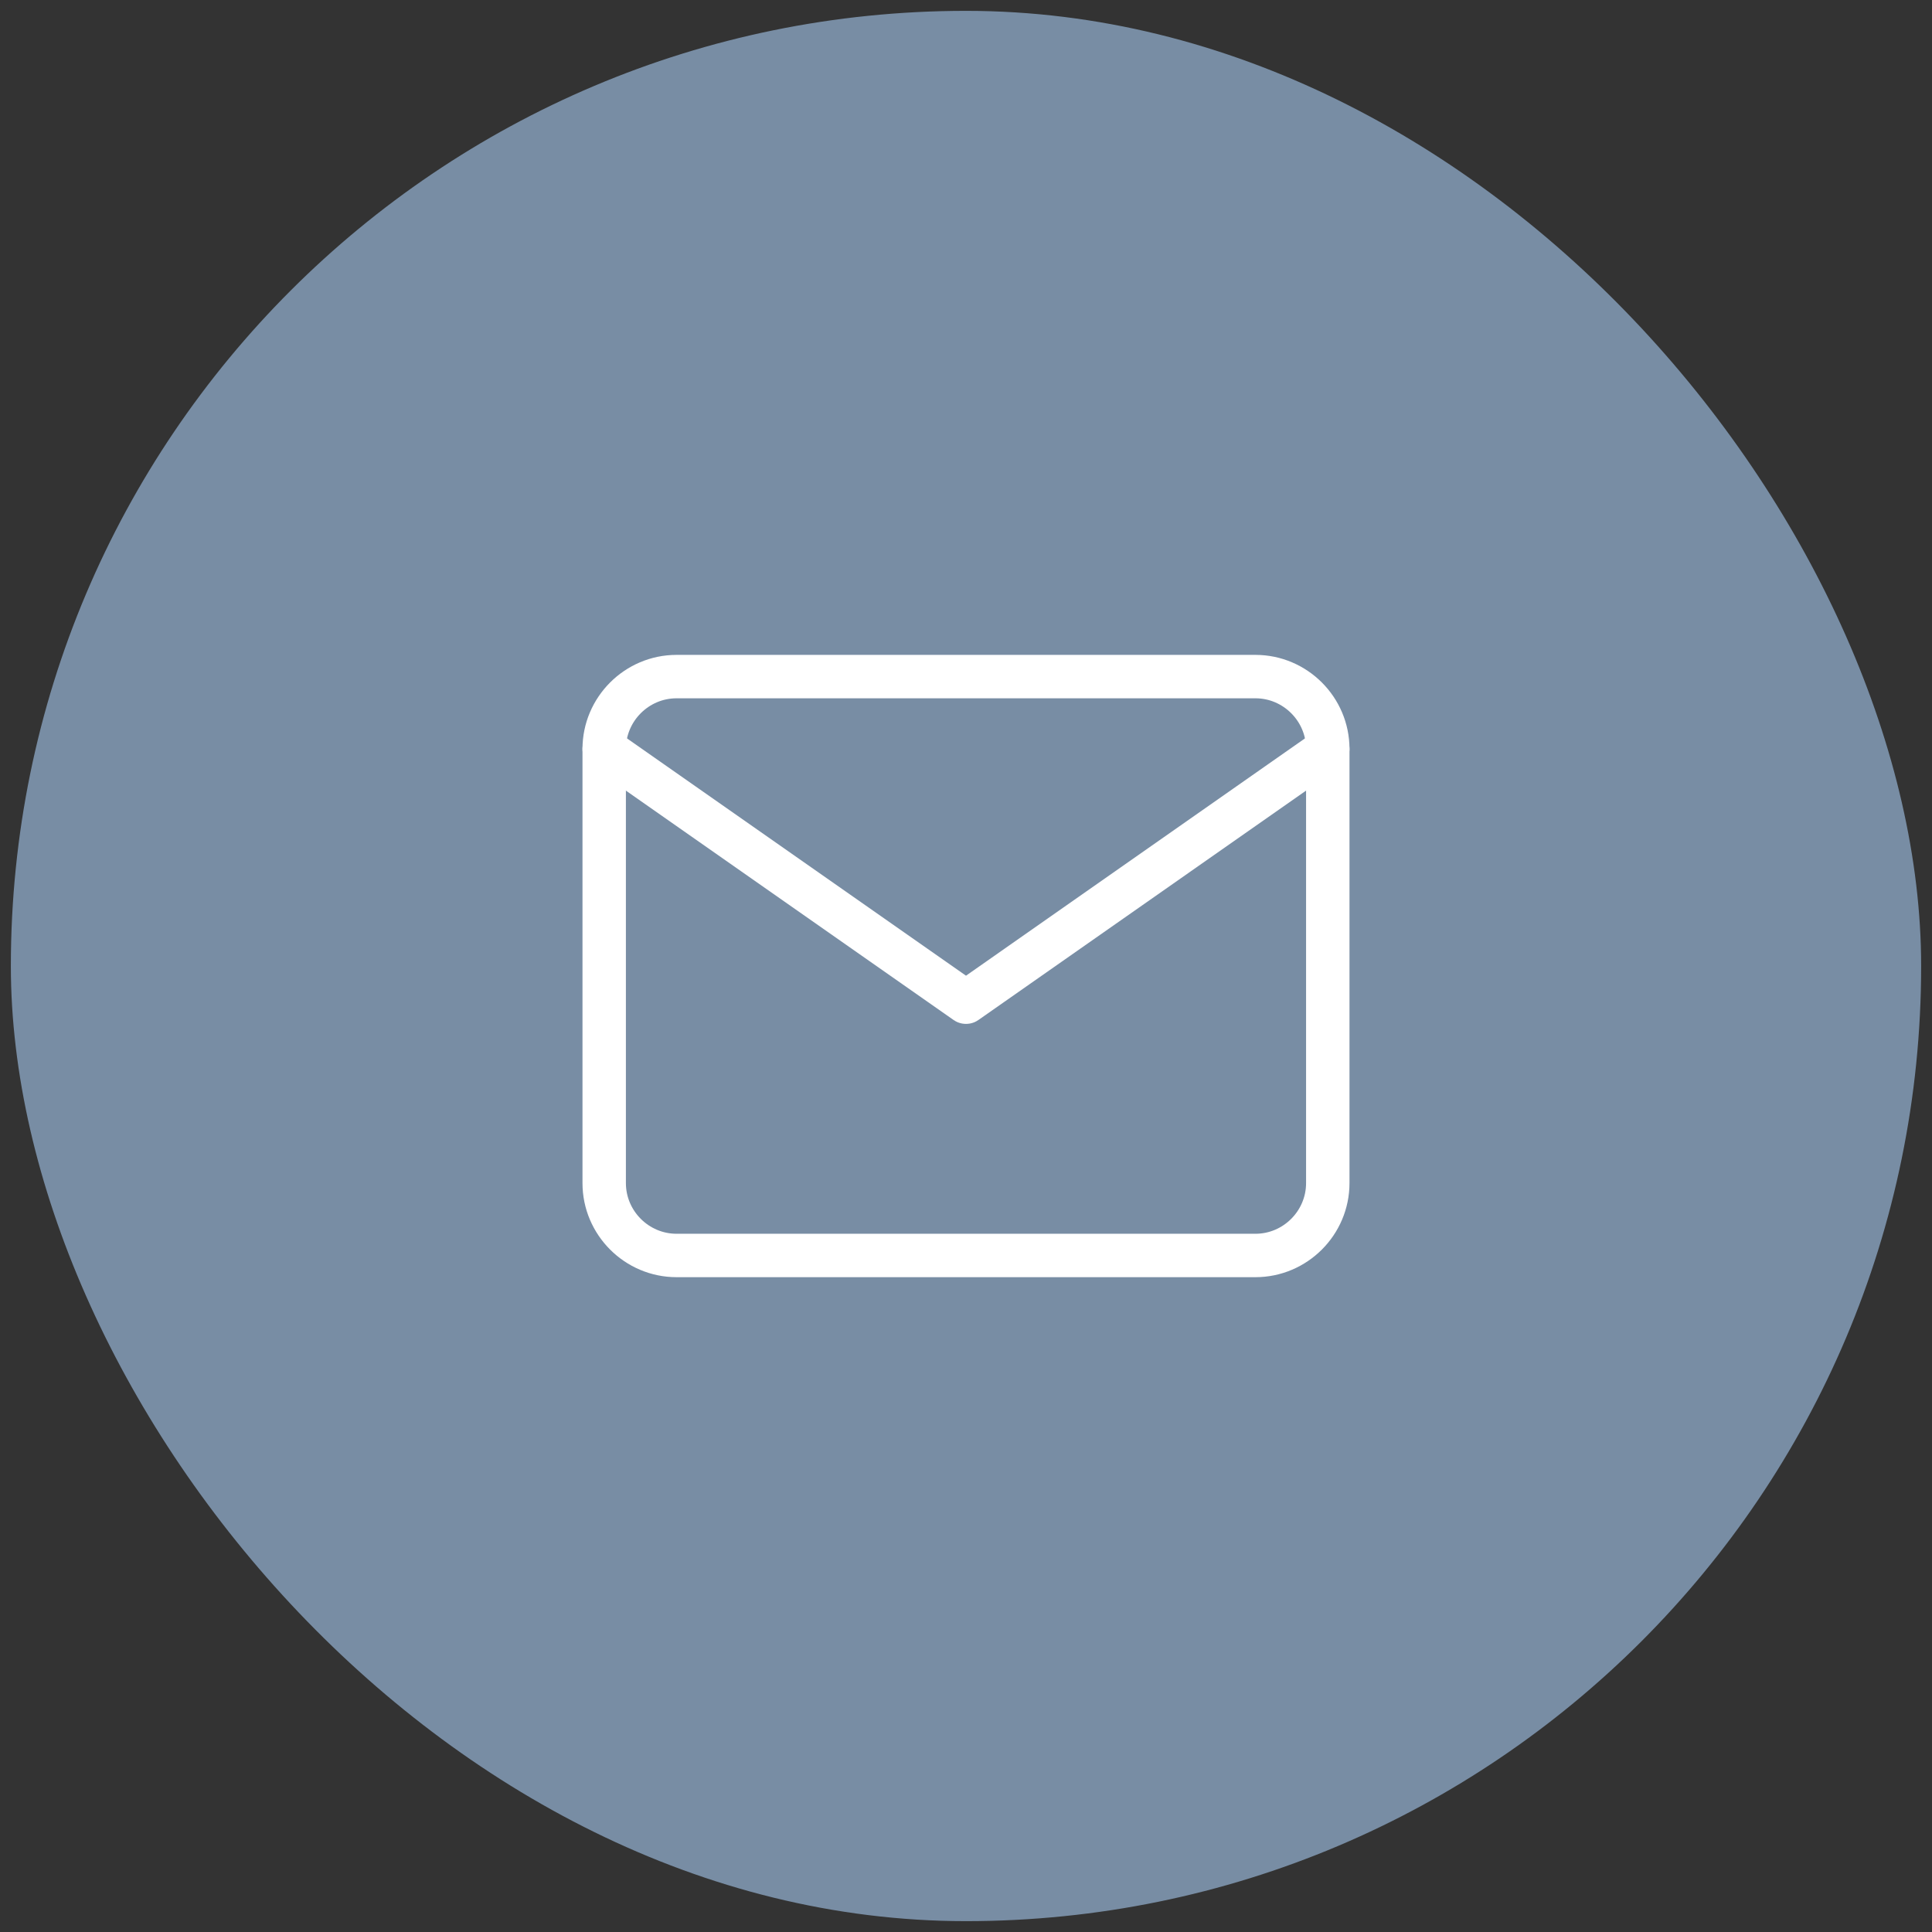
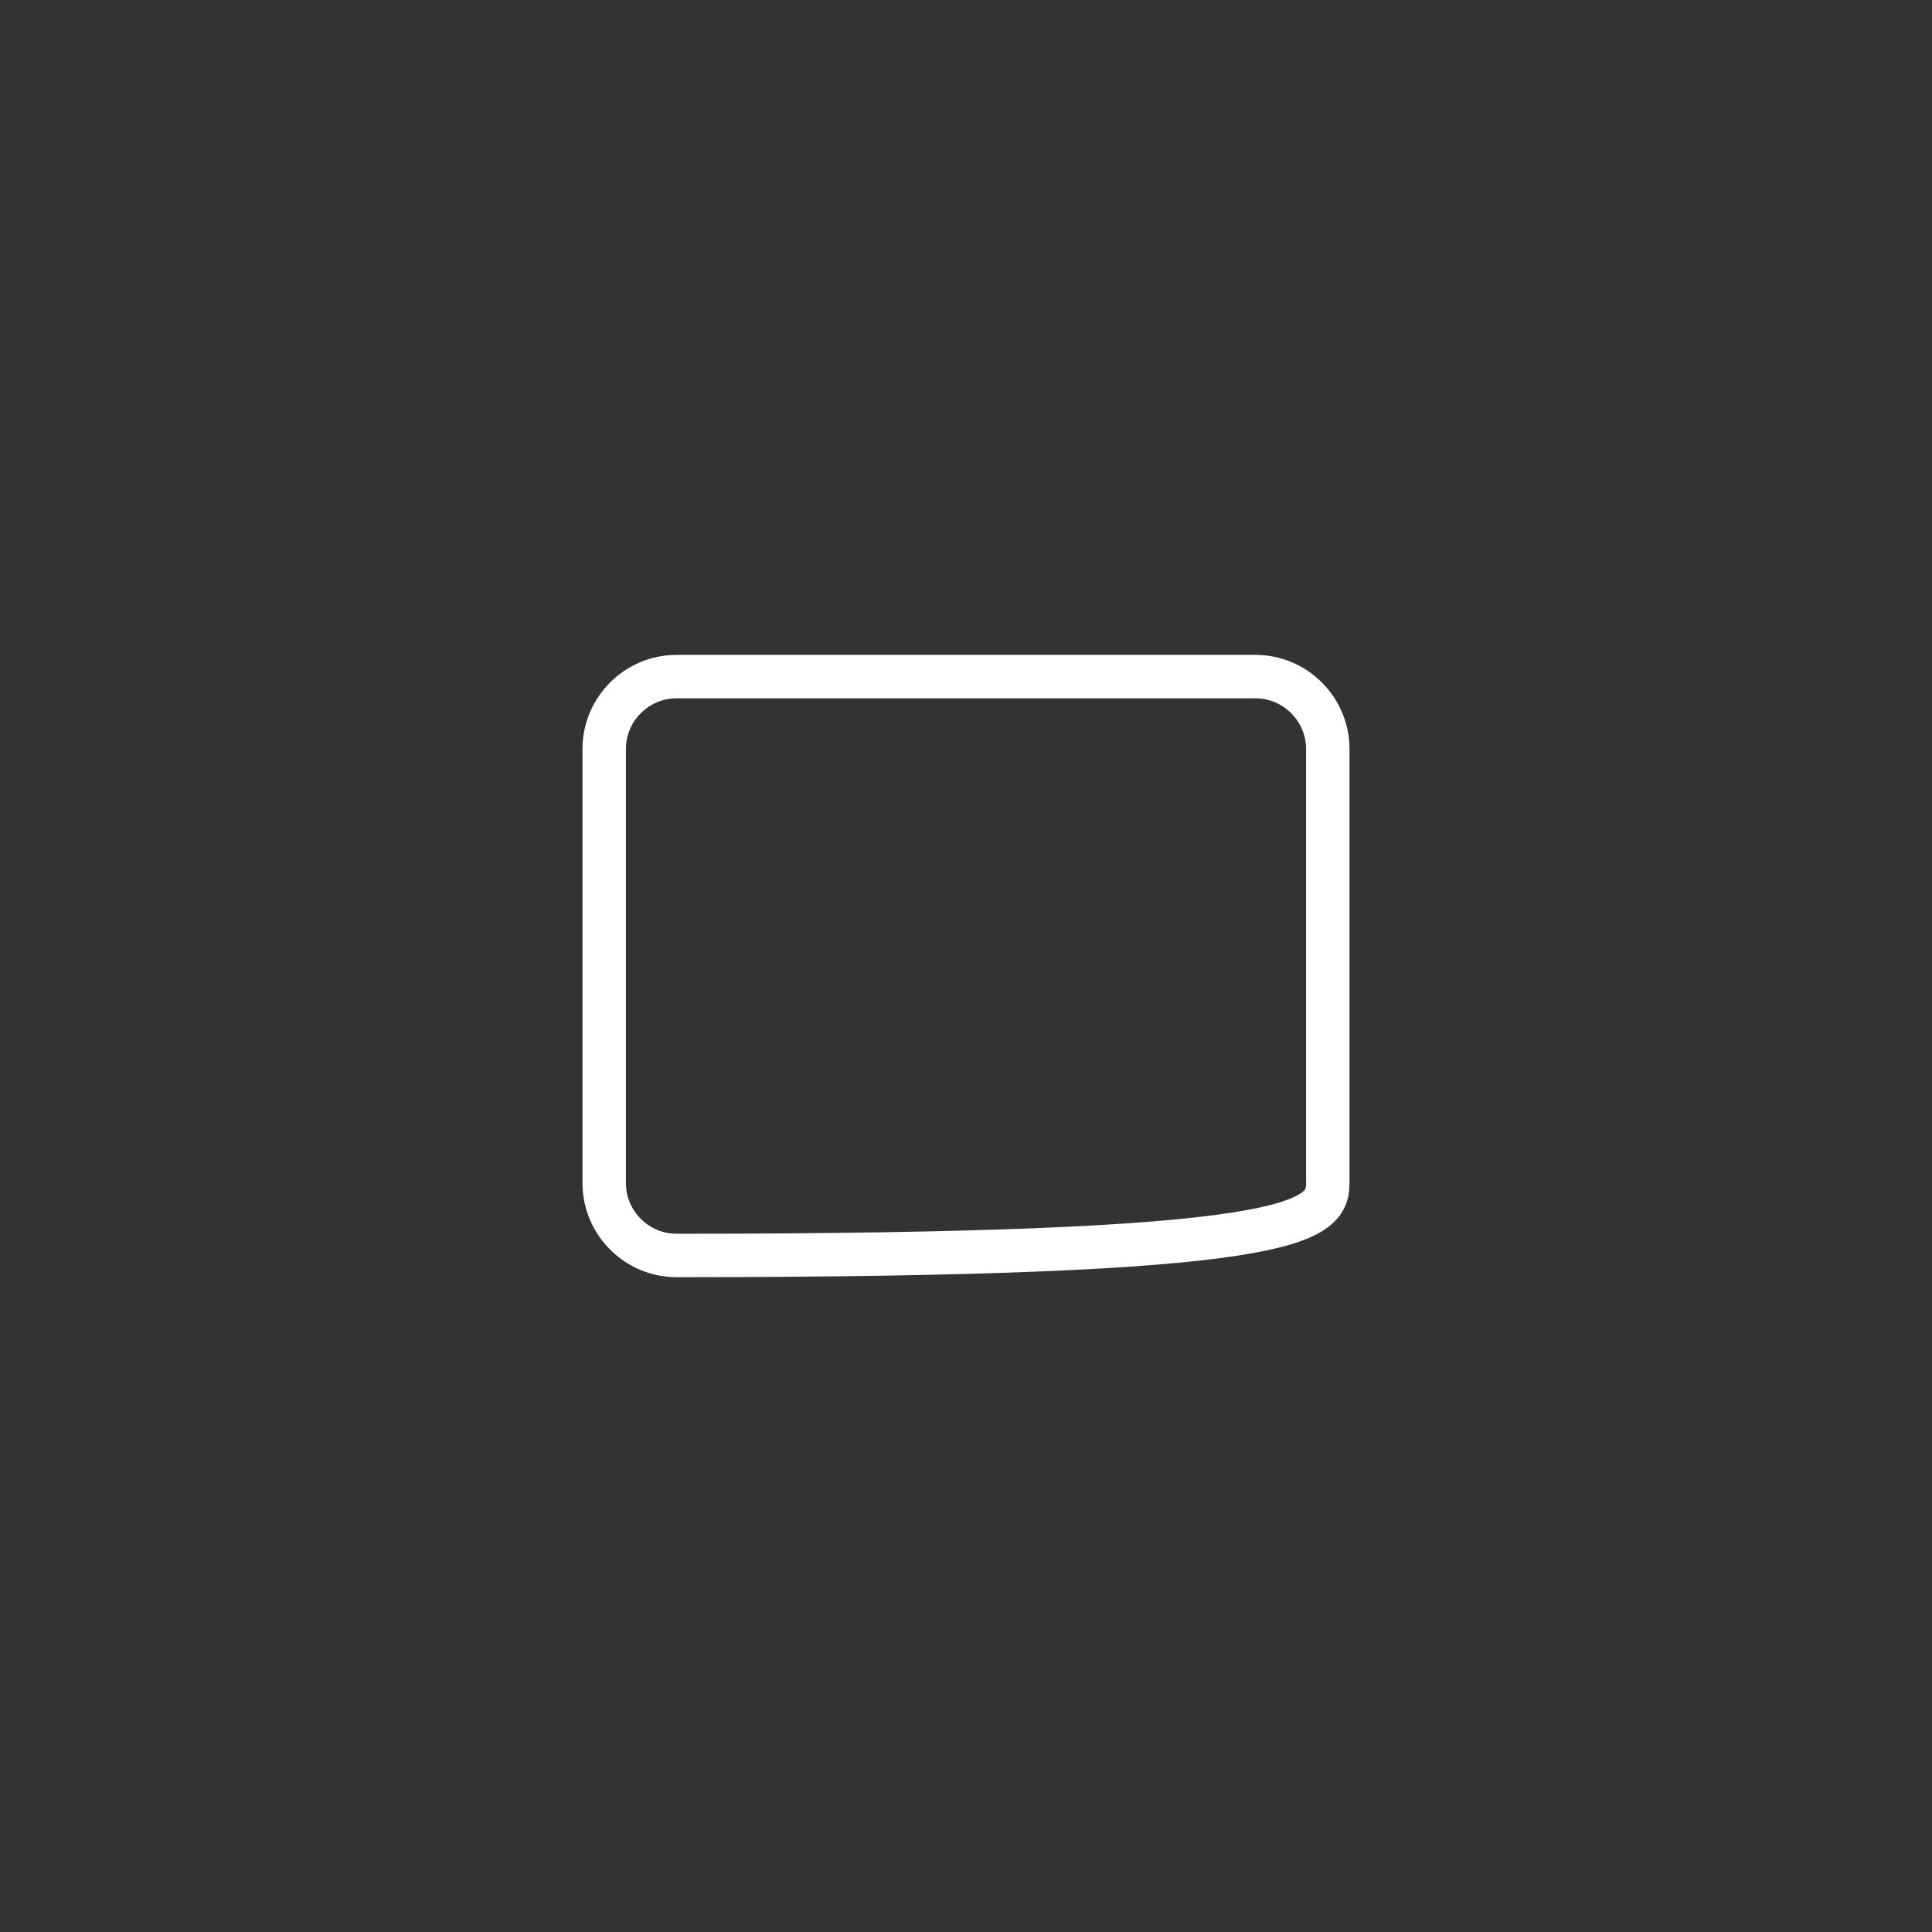
<svg xmlns="http://www.w3.org/2000/svg" width="89" height="89" viewBox="0 0 89 89" fill="none">
  <rect x="0" y="0" width="89" height="89" fill="#333333" stroke="none" />
-   <rect x="0.5" y="0.5" width="88" height="88" rx="44" fill="#788DA4" />
-   <path d="M57.833 31.168H31.166C29.333 31.168 27.833 32.668 27.833 34.501V54.501C27.833 56.335 29.333 57.835 31.166 57.835H57.833C59.666 57.835 61.166 56.335 61.166 54.501V34.501C61.166 32.668 59.666 31.168 57.833 31.168Z" stroke="white" stroke-width="2" stroke-linecap="round" stroke-linejoin="round" />
-   <path d="M61.166 34.5L44.5 46.167L27.833 34.5" stroke="white" stroke-width="2" stroke-linecap="round" stroke-linejoin="round" />
+   <path d="M57.833 31.168H31.166C29.333 31.168 27.833 32.668 27.833 34.501V54.501C27.833 56.335 29.333 57.835 31.166 57.835C59.666 57.835 61.166 56.335 61.166 54.501V34.501C61.166 32.668 59.666 31.168 57.833 31.168Z" stroke="white" stroke-width="2" stroke-linecap="round" stroke-linejoin="round" />
</svg>